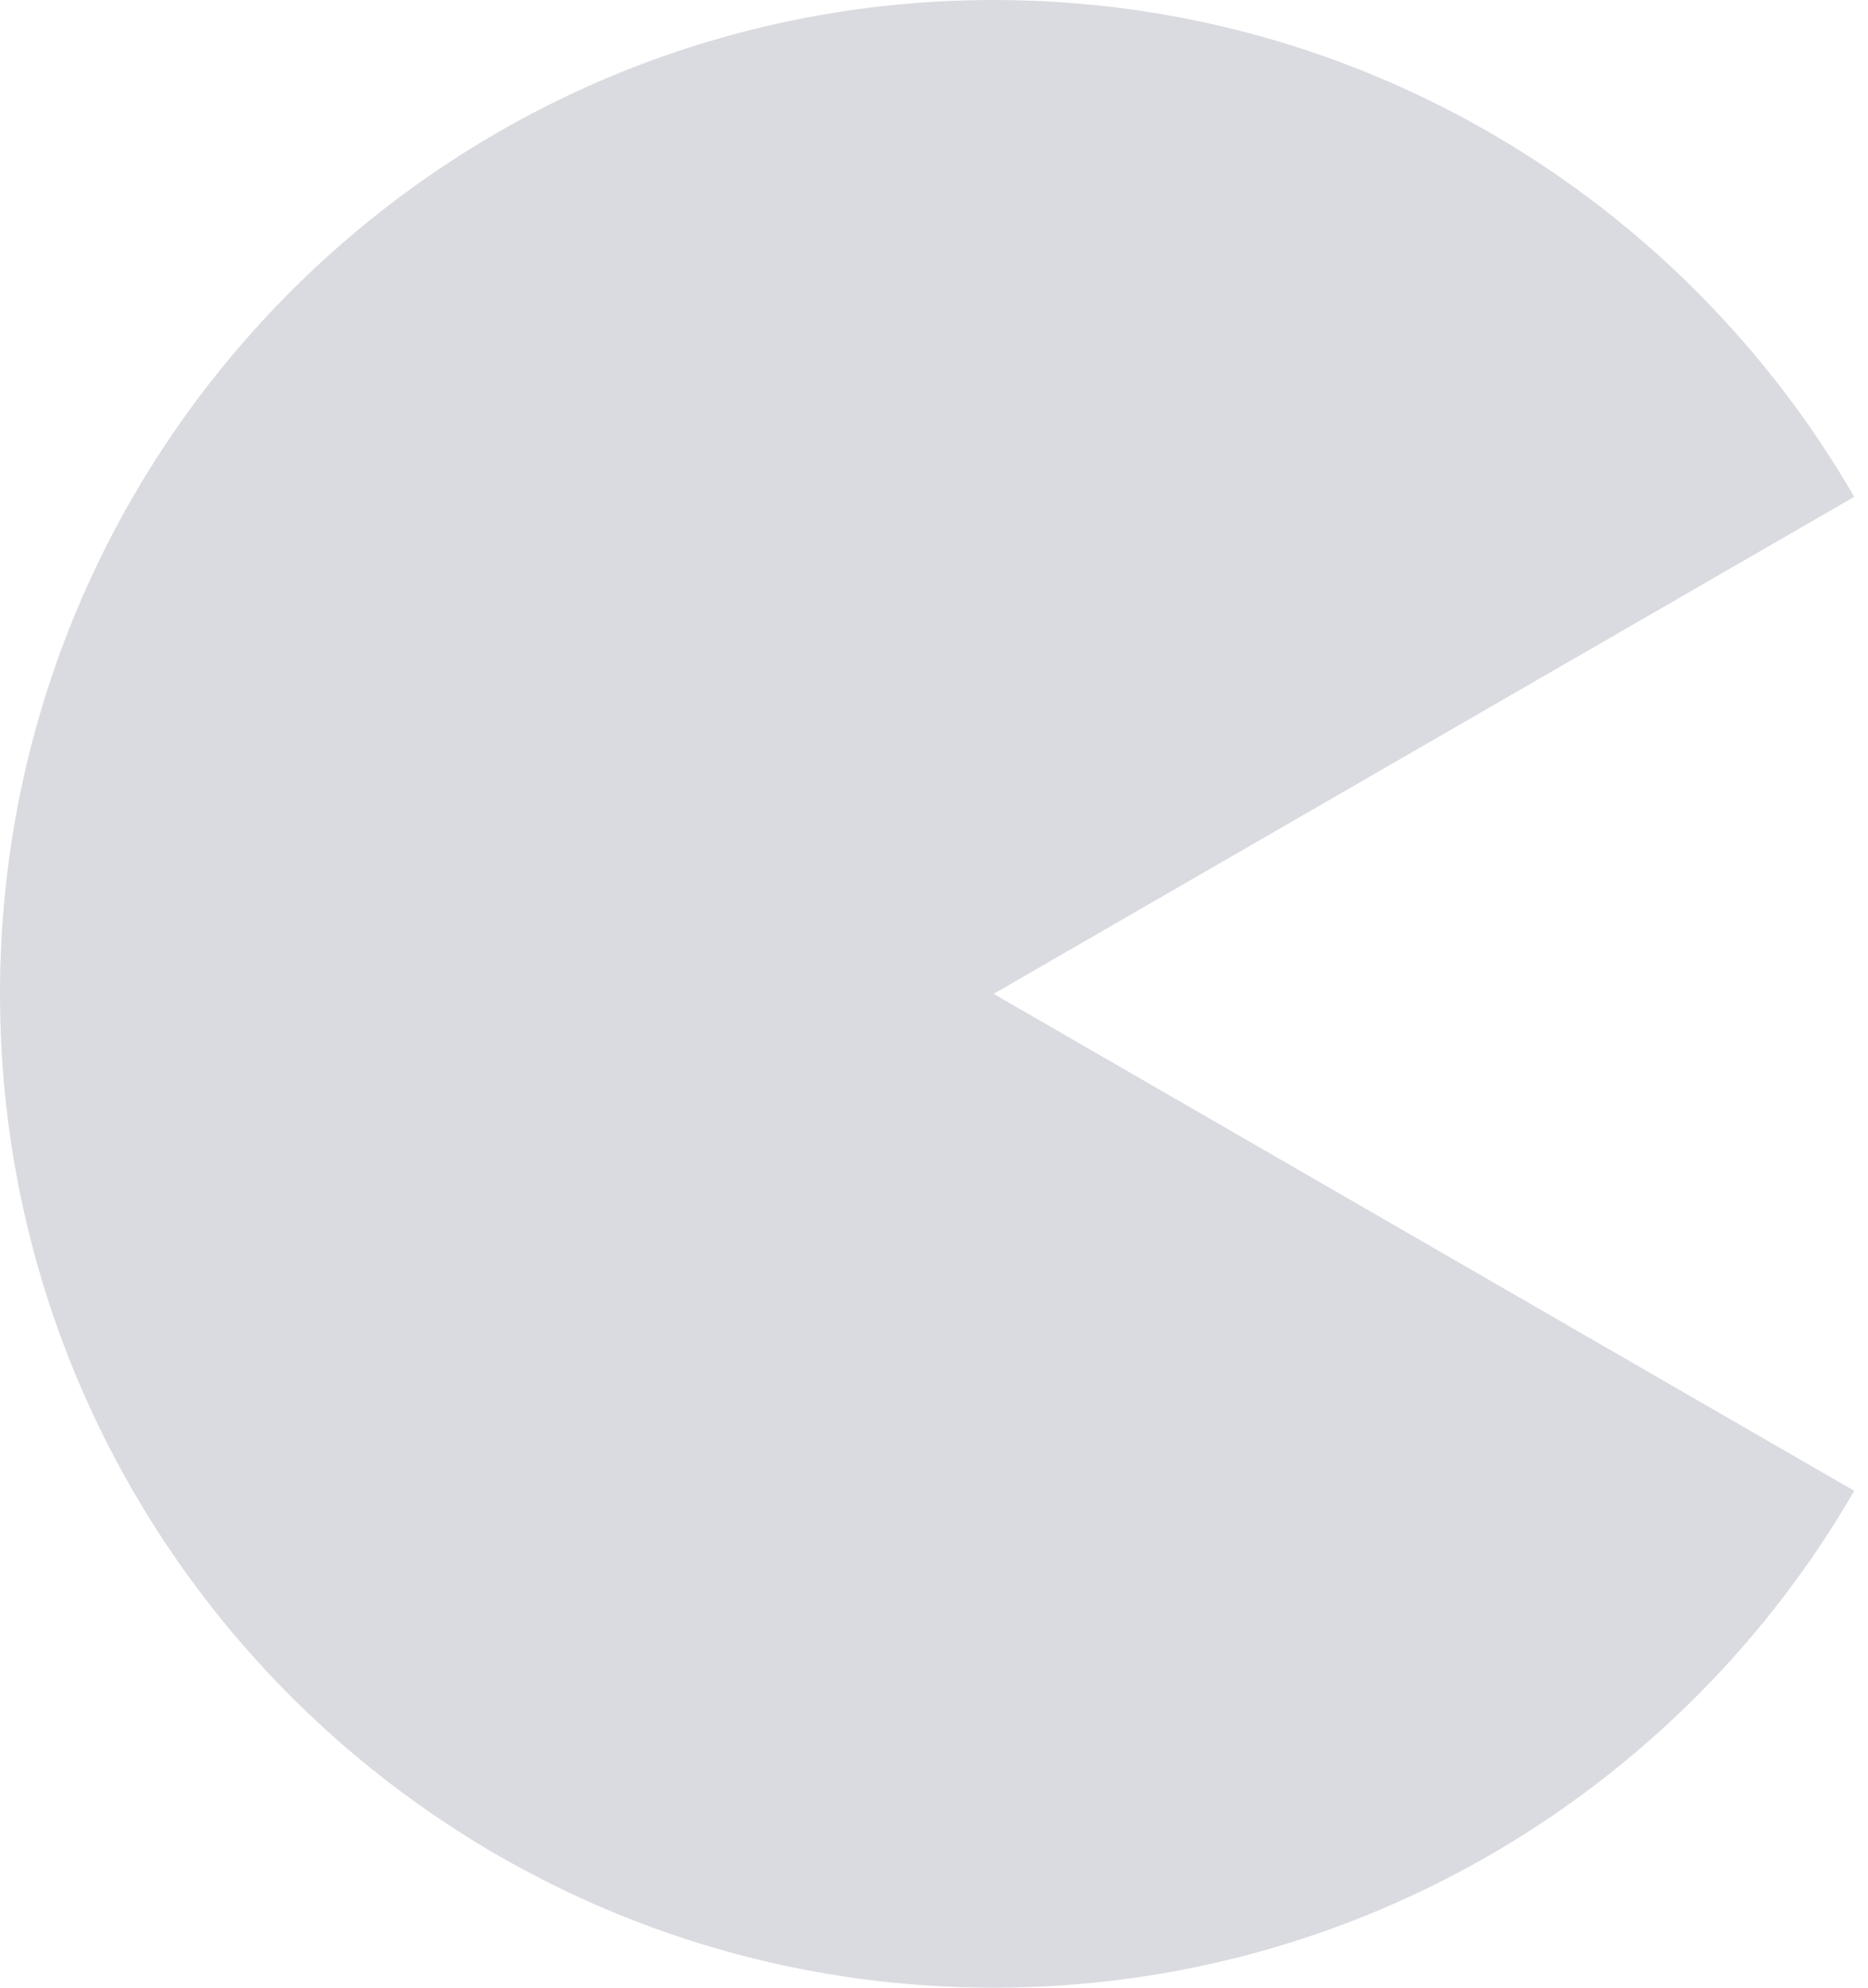
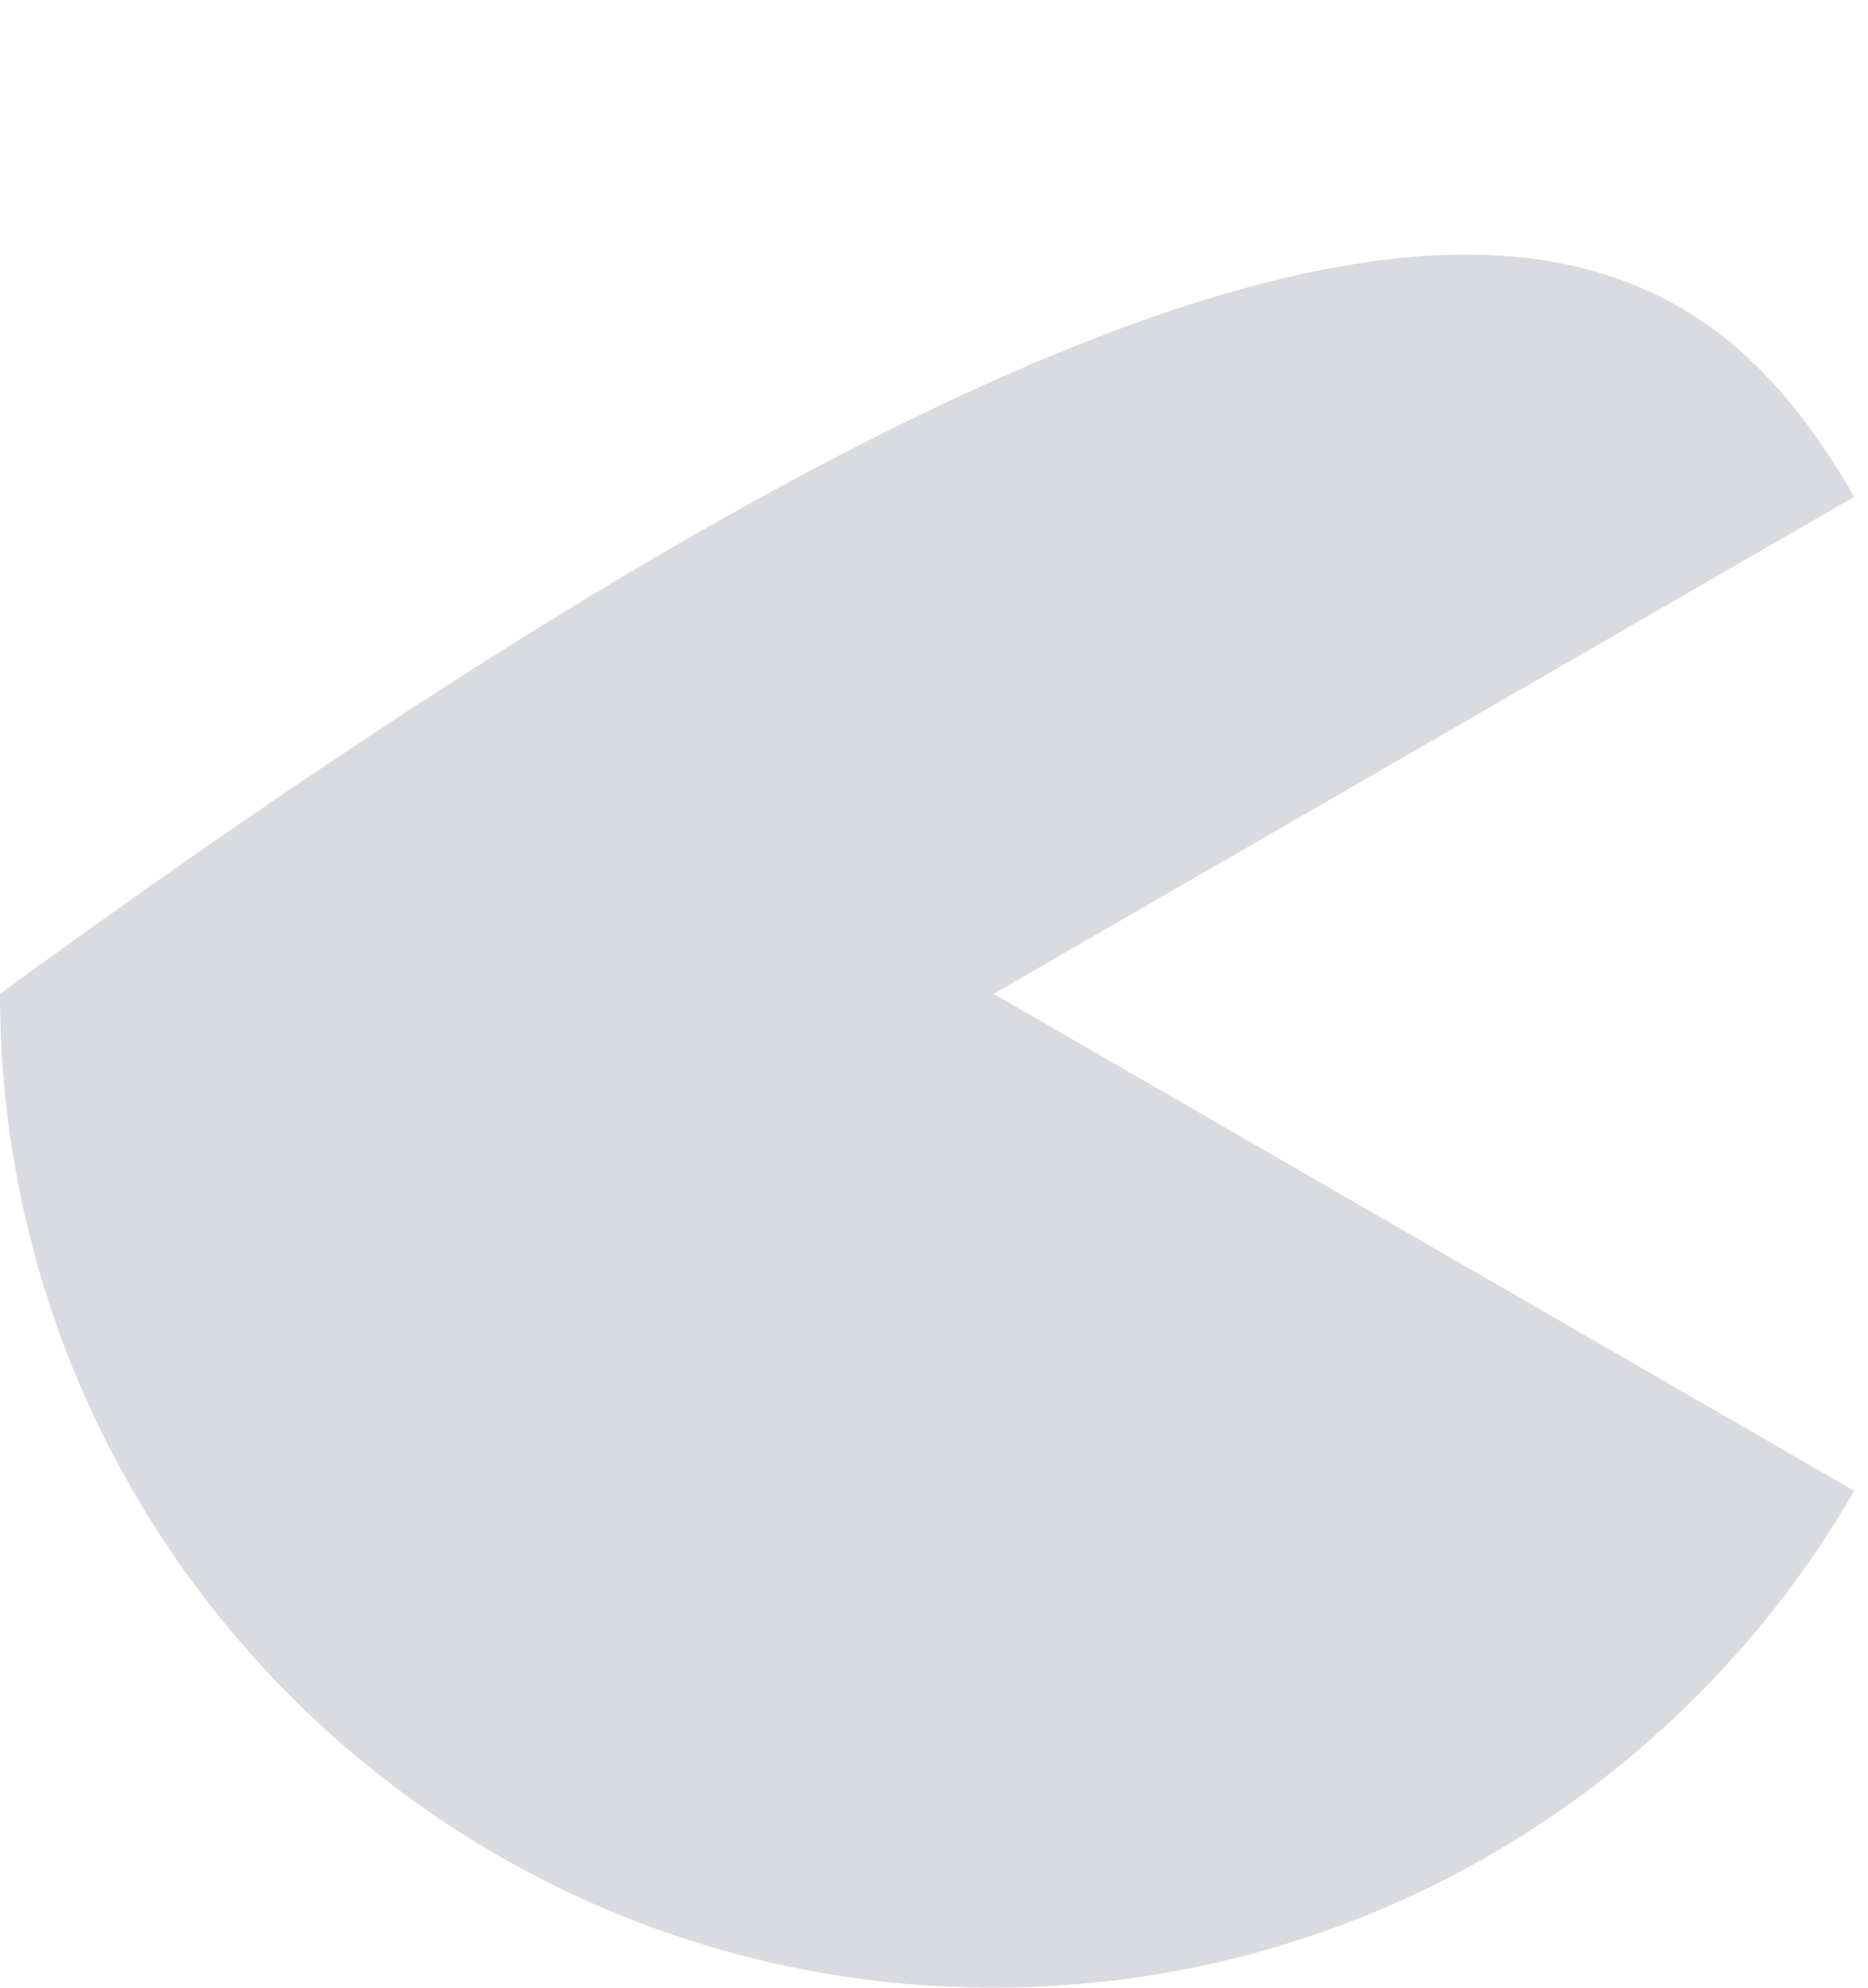
<svg xmlns="http://www.w3.org/2000/svg" width="94" height="100" viewBox="0 0 94 100" fill="none">
-   <path fill-rule="evenodd" clip-rule="evenodd" d="M93.308 24.996L50 50L93.308 75.004C84.663 89.947 68.505 100 50 100C22.386 100 0 77.614 0 50C0 22.386 22.386 0 50 0C68.505 0 84.663 10.053 93.308 24.996Z" fill="#494D66" fill-opacity="0.2" />
+   <path fill-rule="evenodd" clip-rule="evenodd" d="M93.308 24.996L50 50L93.308 75.004C84.663 89.947 68.505 100 50 100C22.386 100 0 77.614 0 50C68.505 0 84.663 10.053 93.308 24.996Z" fill="#494D66" fill-opacity="0.2" />
</svg>